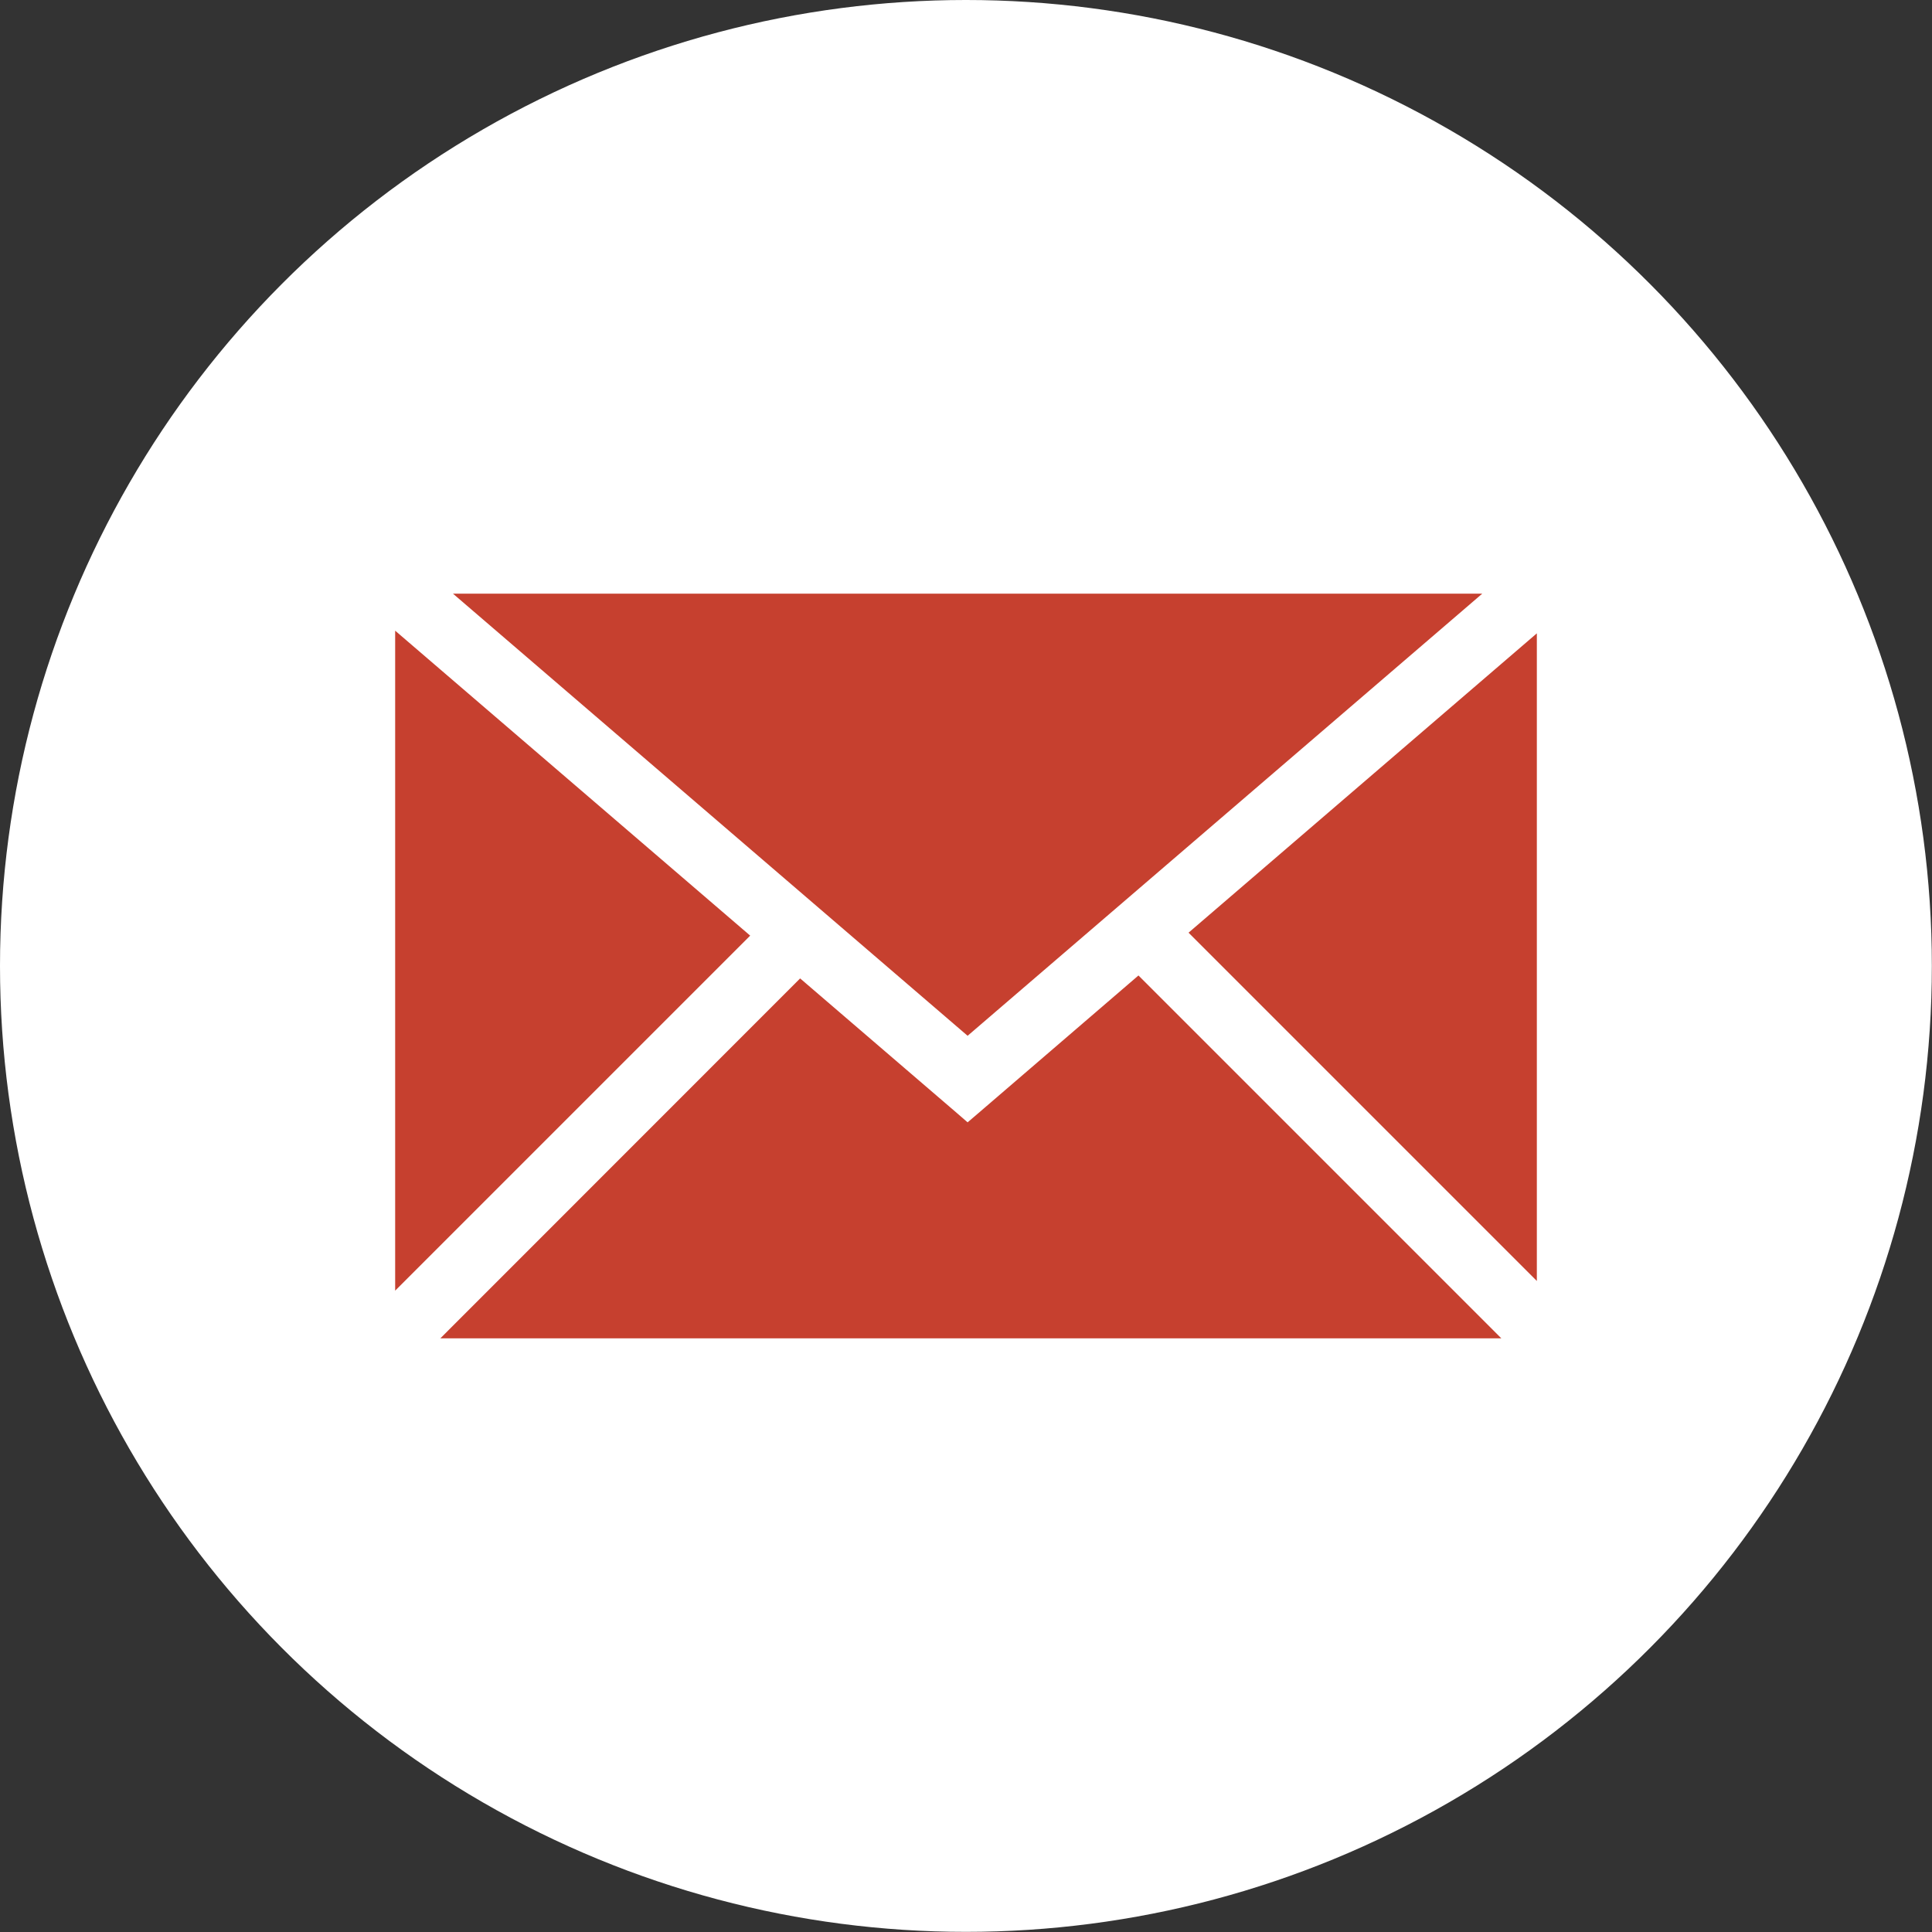
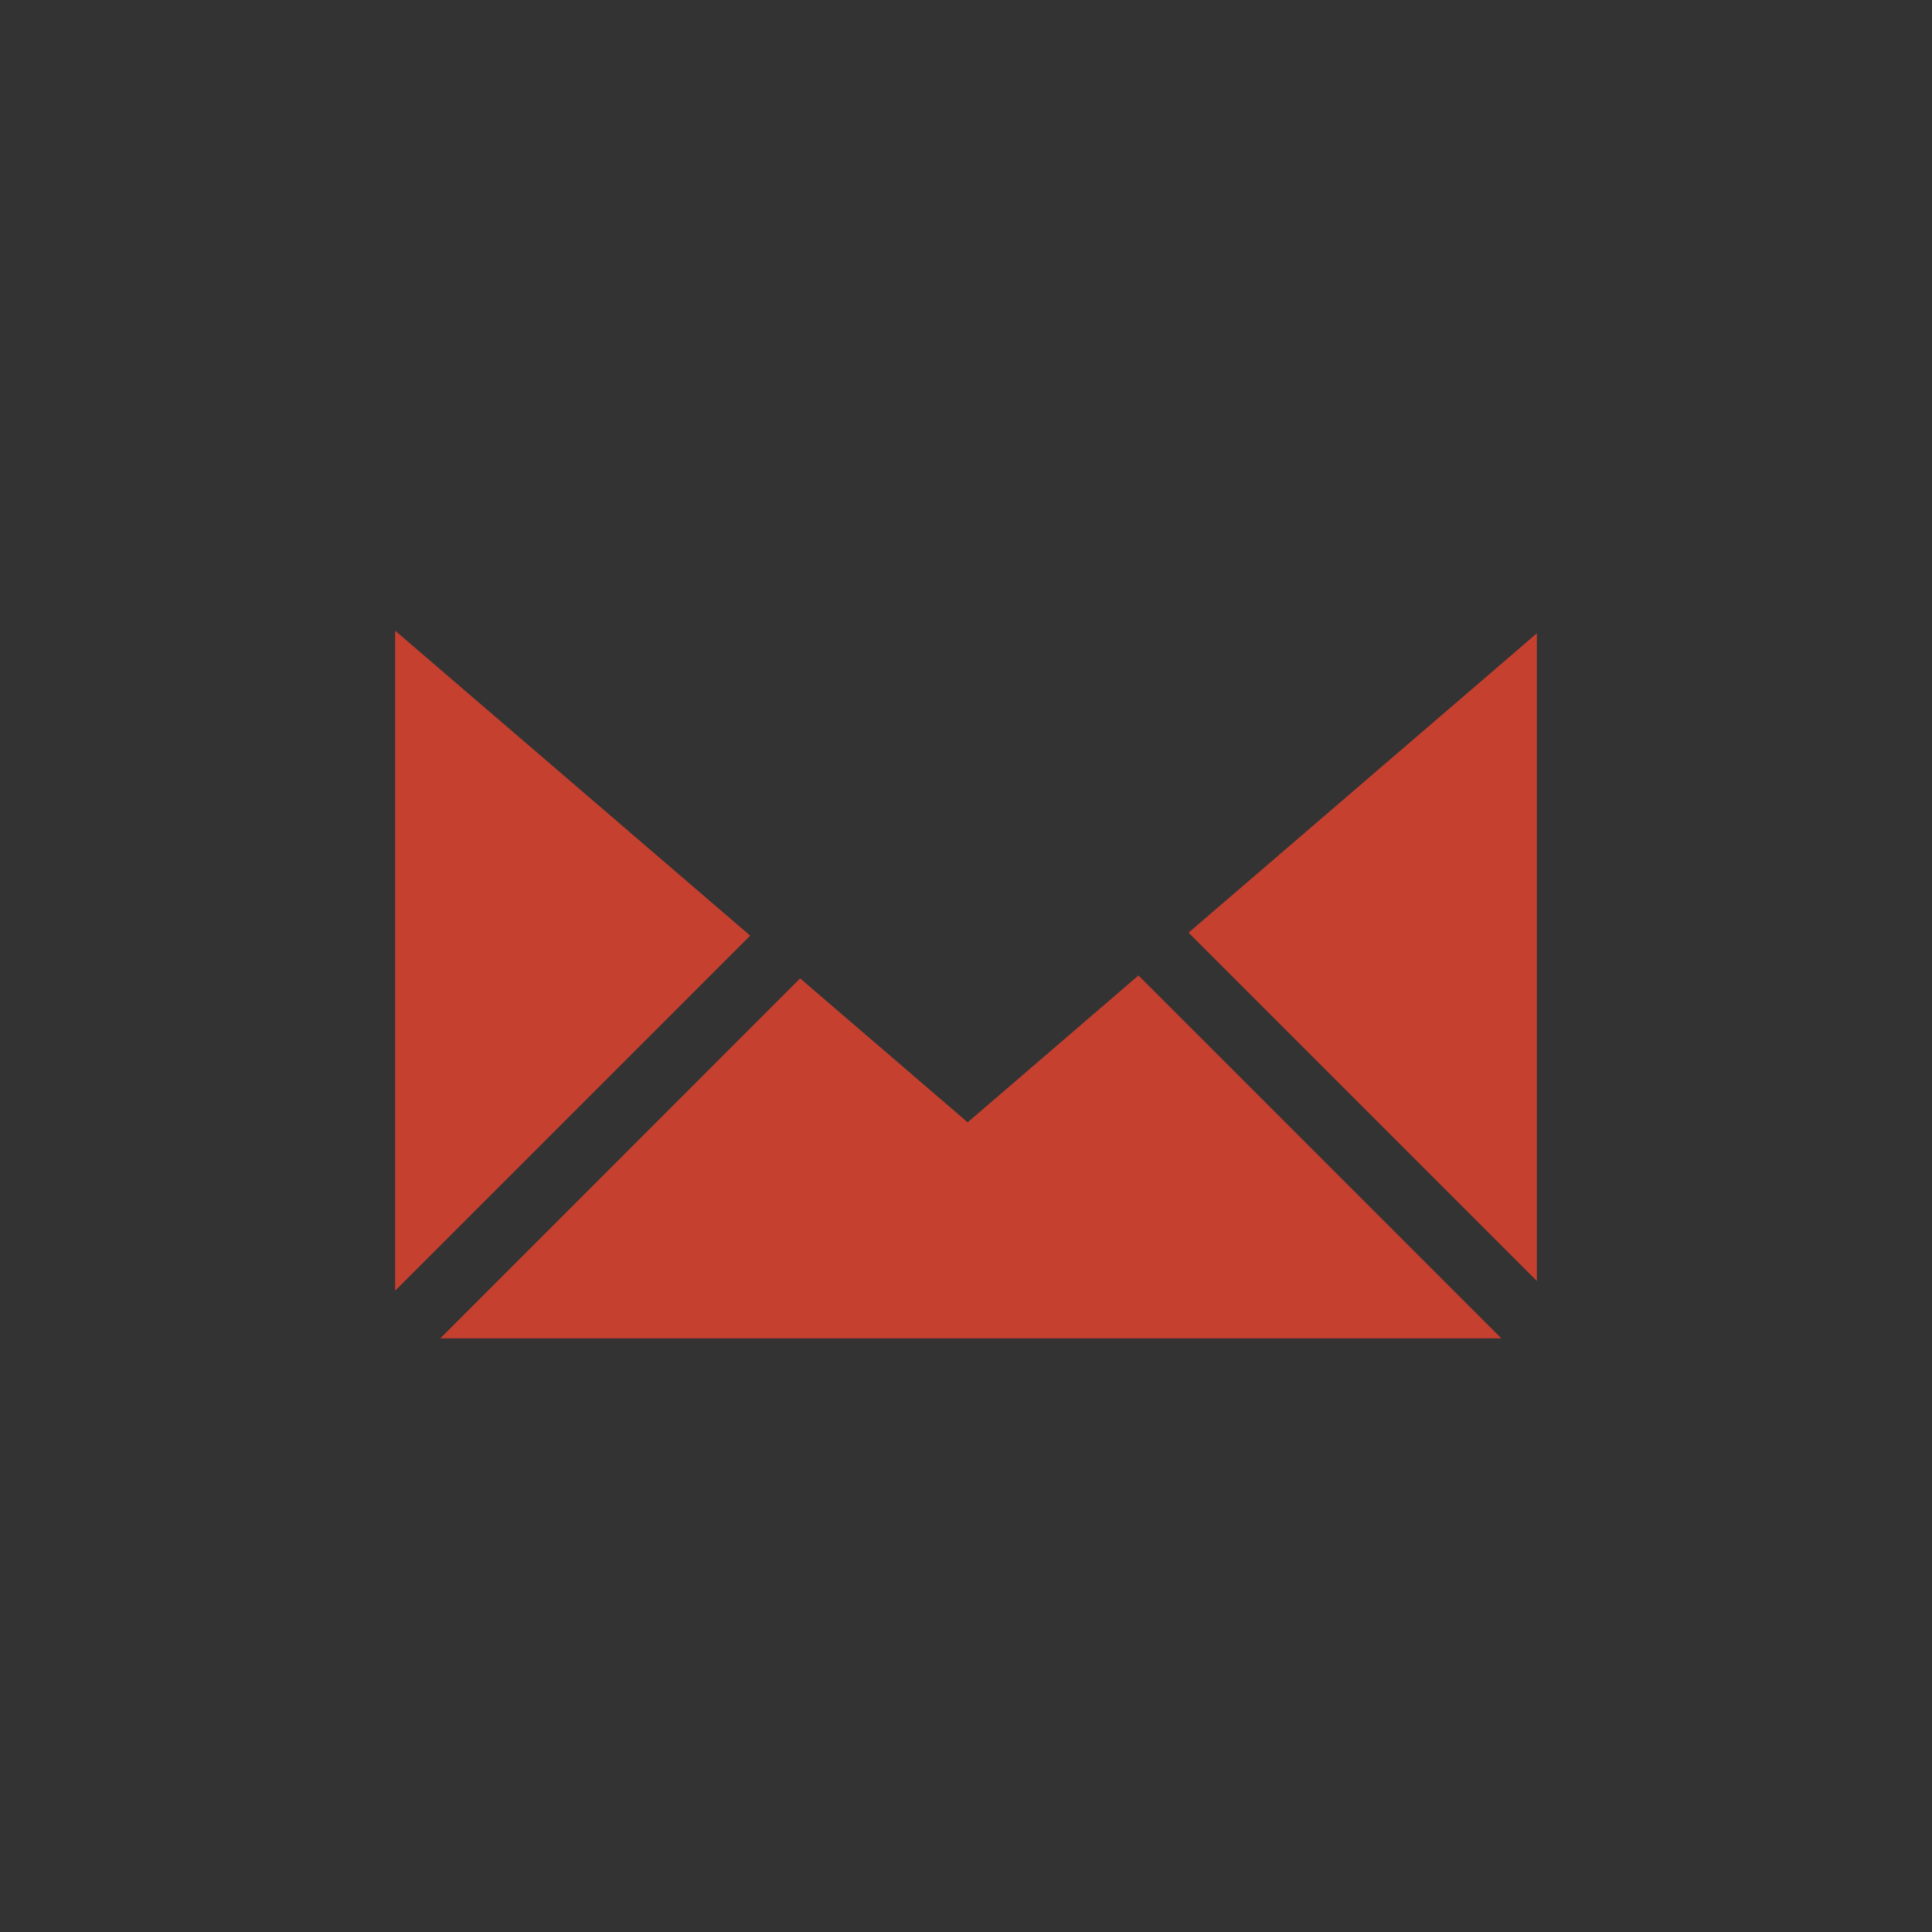
<svg xmlns="http://www.w3.org/2000/svg" id="Livello_2" data-name="Livello 2" viewBox="0 0 137.73 137.73">
  <rect x="0" y="0" width="137.73" height="137.73" fill="#333333" stroke="none" />
  <defs>
    <style>
      .cls-1 {
        fill: #fff;
      }

      .cls-1, .cls-2 {
        stroke-width: 0px;
      }

      .cls-2 {
        fill: #c6402f;
      }
    </style>
  </defs>
  <g id="Dimensions">
    <g>
-       <circle class="cls-1" cx="68.86" cy="68.86" r="68.86" />
      <g>
-         <polygon class="cls-2" points="105.67 42.32 68.98 73.84 32.29 42.32 105.67 42.32" />
        <polygon class="cls-2" points="109.56 45.15 109.56 91.32 84.73 66.49 109.56 45.15" />
        <polygon class="cls-2" points="53.48 66.7 28.17 92.01 28.17 44.96 53.48 66.7" />
        <polygon class="cls-2" points="107.03 95.41 31.39 95.41 57.04 69.75 68.23 79.36 68.98 80.01 69.74 79.36 81.16 69.54 107.03 95.41" />
      </g>
    </g>
  </g>
</svg>